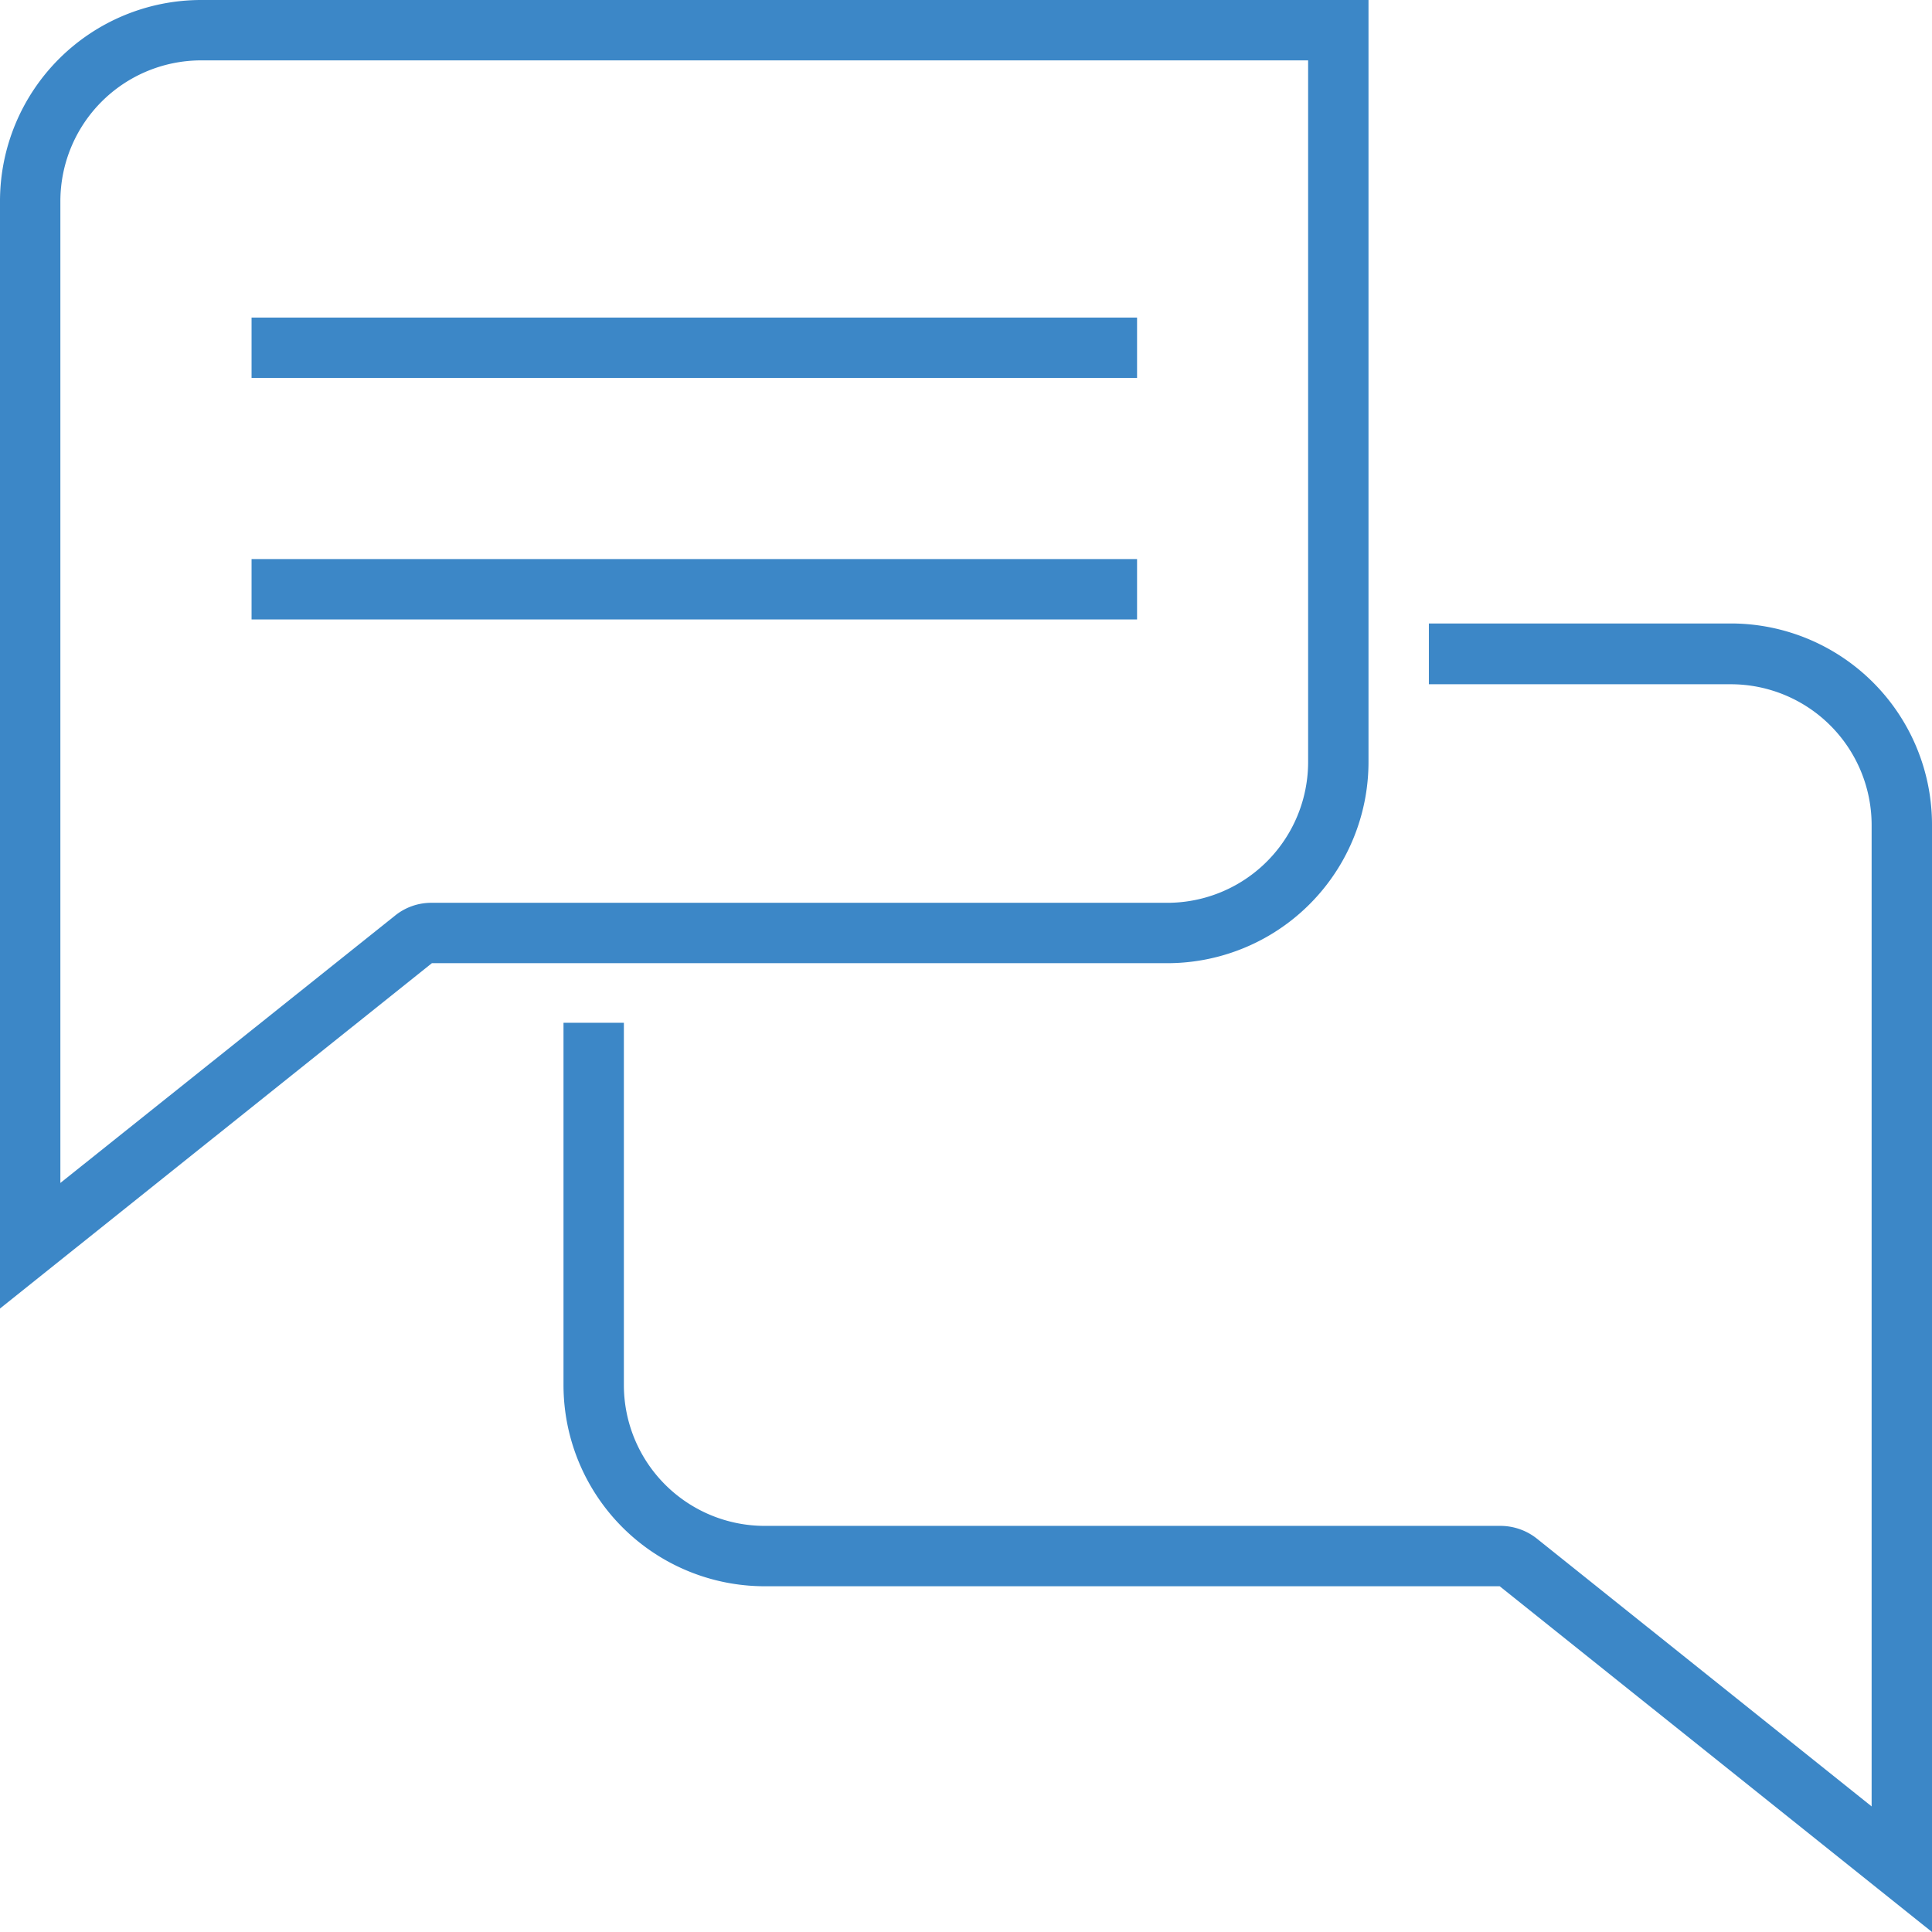
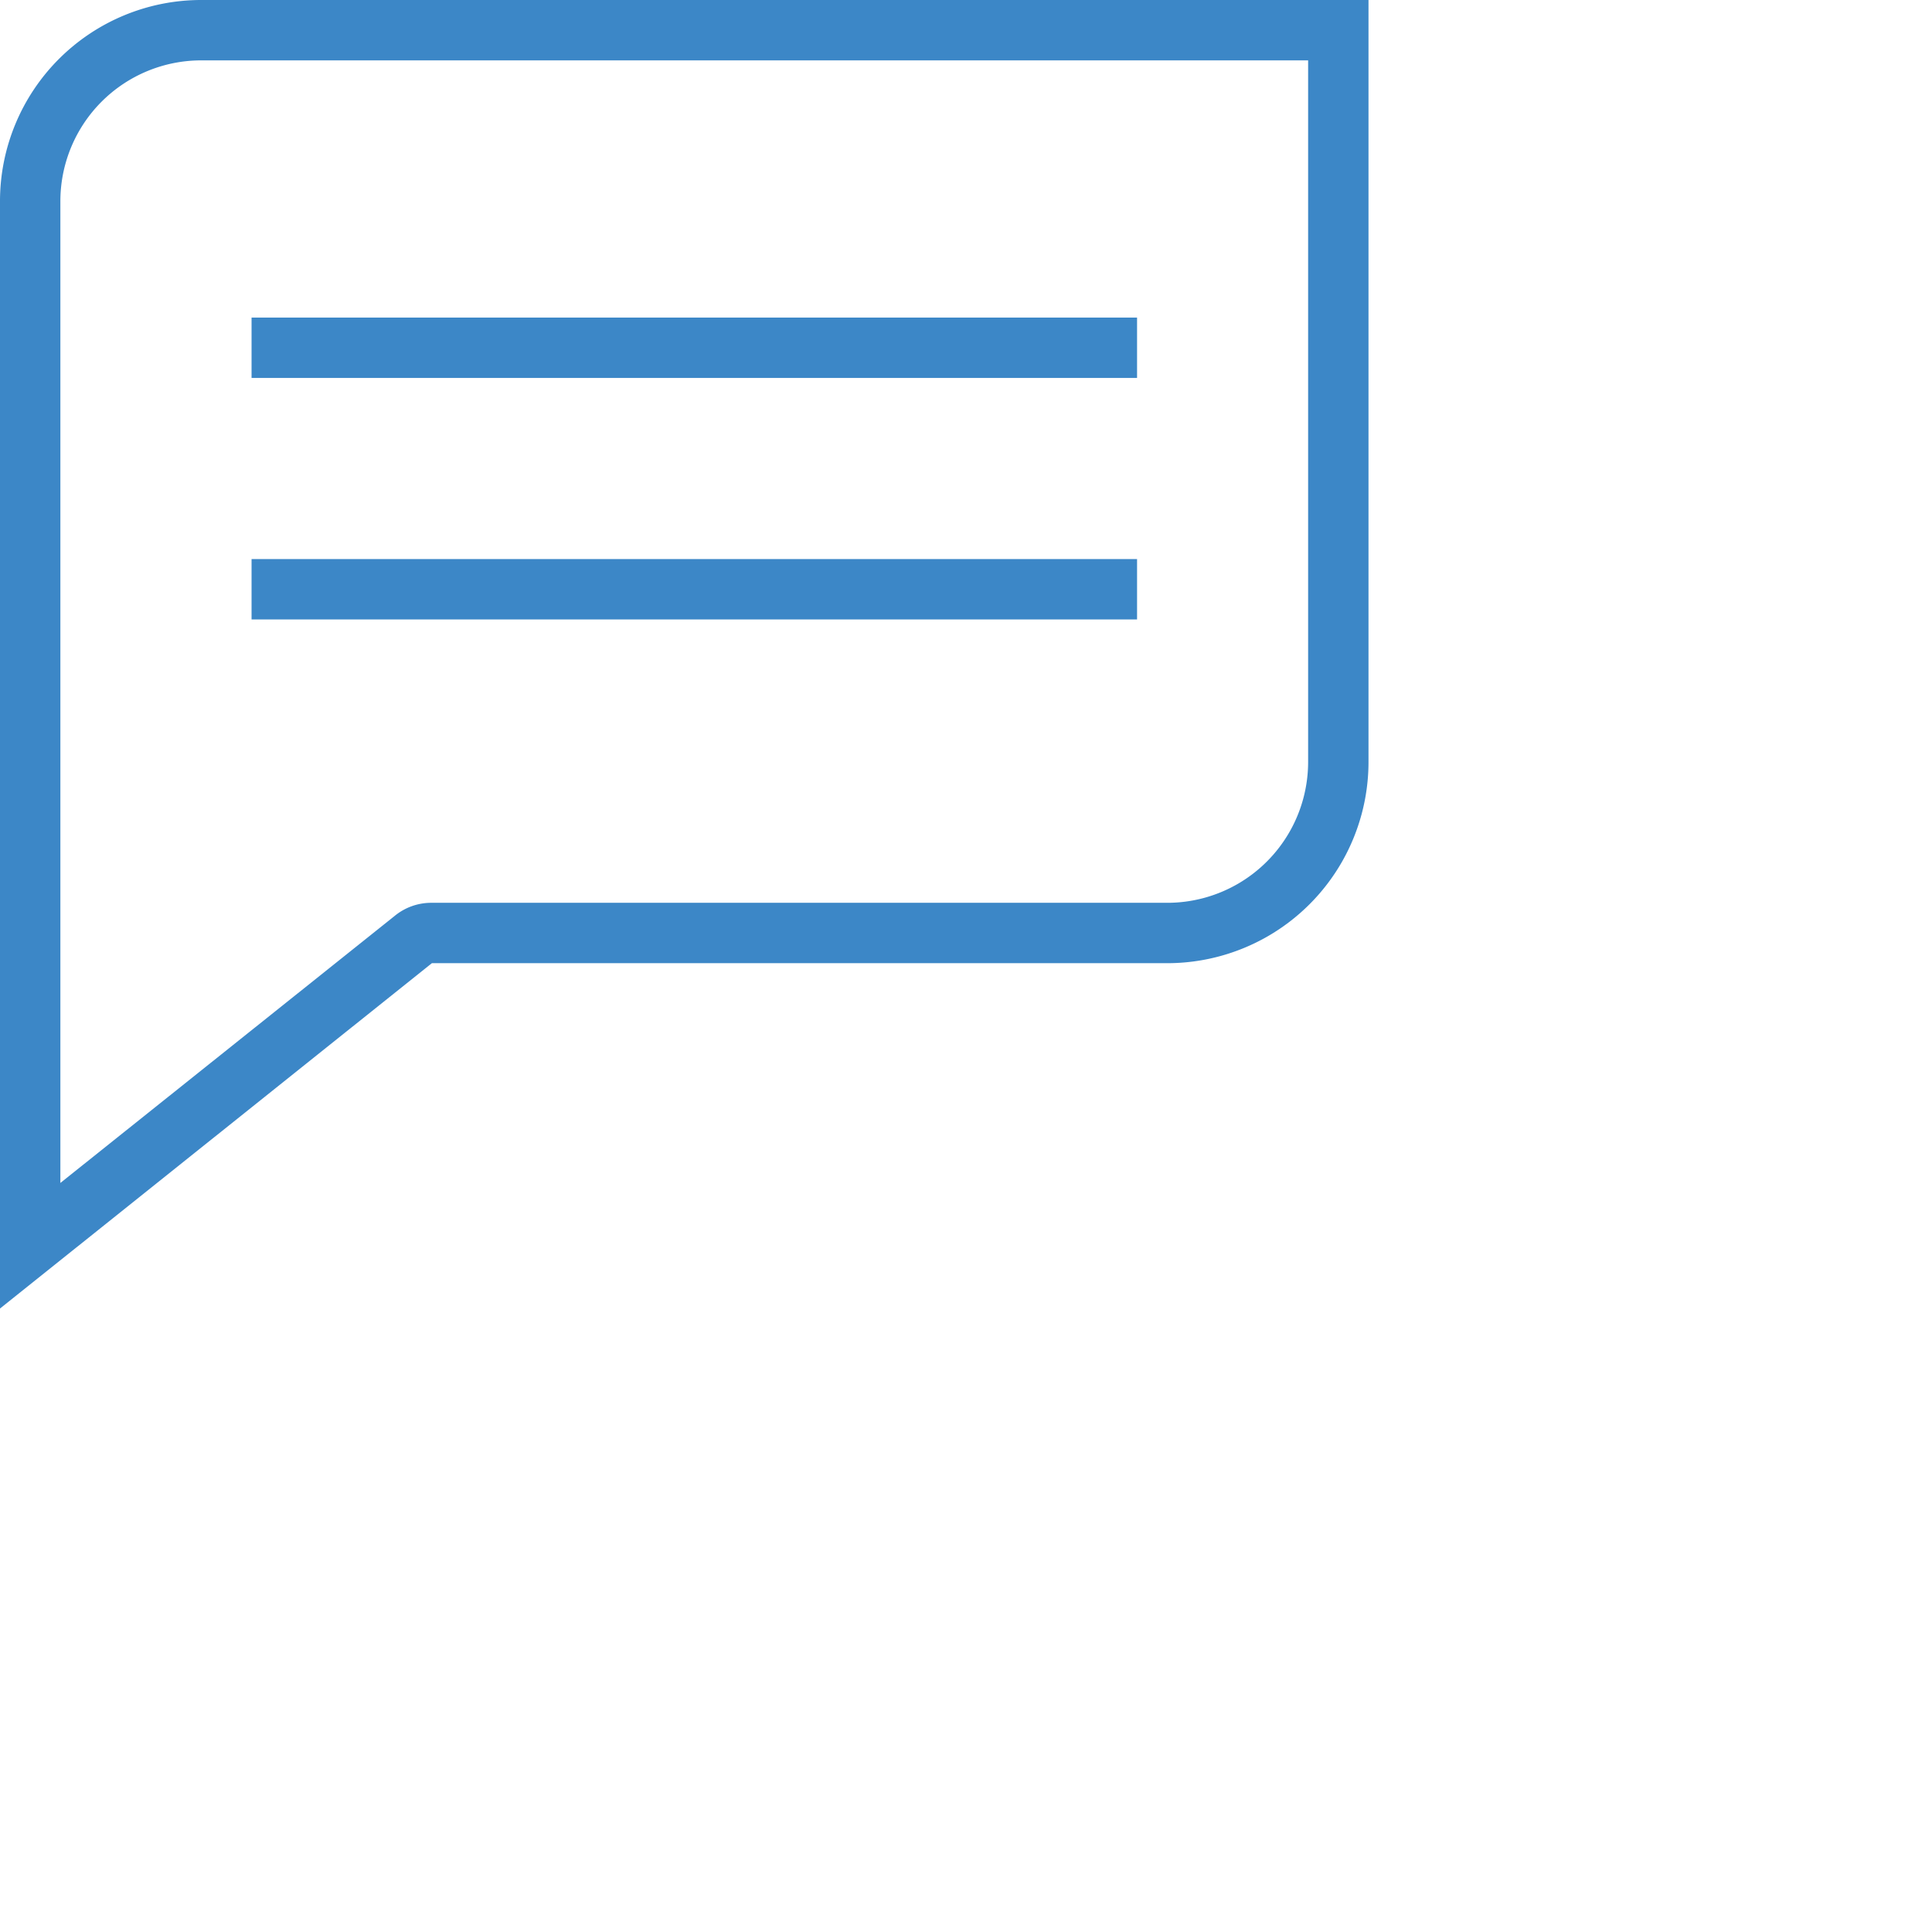
<svg xmlns="http://www.w3.org/2000/svg" viewBox="0 0 48 48">
  <defs>
    <style>.cls-1{fill:#3c87c7;}</style>
  </defs>
  <title>faq</title>
  <g id="Layer_2" data-name="Layer 2">
    <g id="Layer_1-2" data-name="Layer 1">
      <path class="cls-1" d="M5,0A5,5,0,0,0,0,5V32.51l10.73-8.58H29a5,5,0,0,0,5-5V0ZM32.5,18.93a3.5,3.5,0,0,1-3.5,3.5H10.73a1.43,1.43,0,0,0-.93.33L1.5,29.39V5A3.5,3.5,0,0,1,5,1.5H32.5Z" />
-       <path class="cls-1" d="M43,15.49H35.5V17H43a3.5,3.5,0,0,1,3.5,3.5V44.88l-8.3-6.64a1.46,1.46,0,0,0-.94-.33H19a3.5,3.5,0,0,1-3.5-3.5v-9H14v9a5,5,0,0,0,5,5H37.26L48,48V20.49A5,5,0,0,0,43,15.49Z" />
      <rect class="cls-1" x="6.25" y="13.89" width="22" height="1.5" />
      <rect class="cls-1" x="6.25" y="7.89" width="22" height="1.5" />
    </g>
  </g>
</svg>